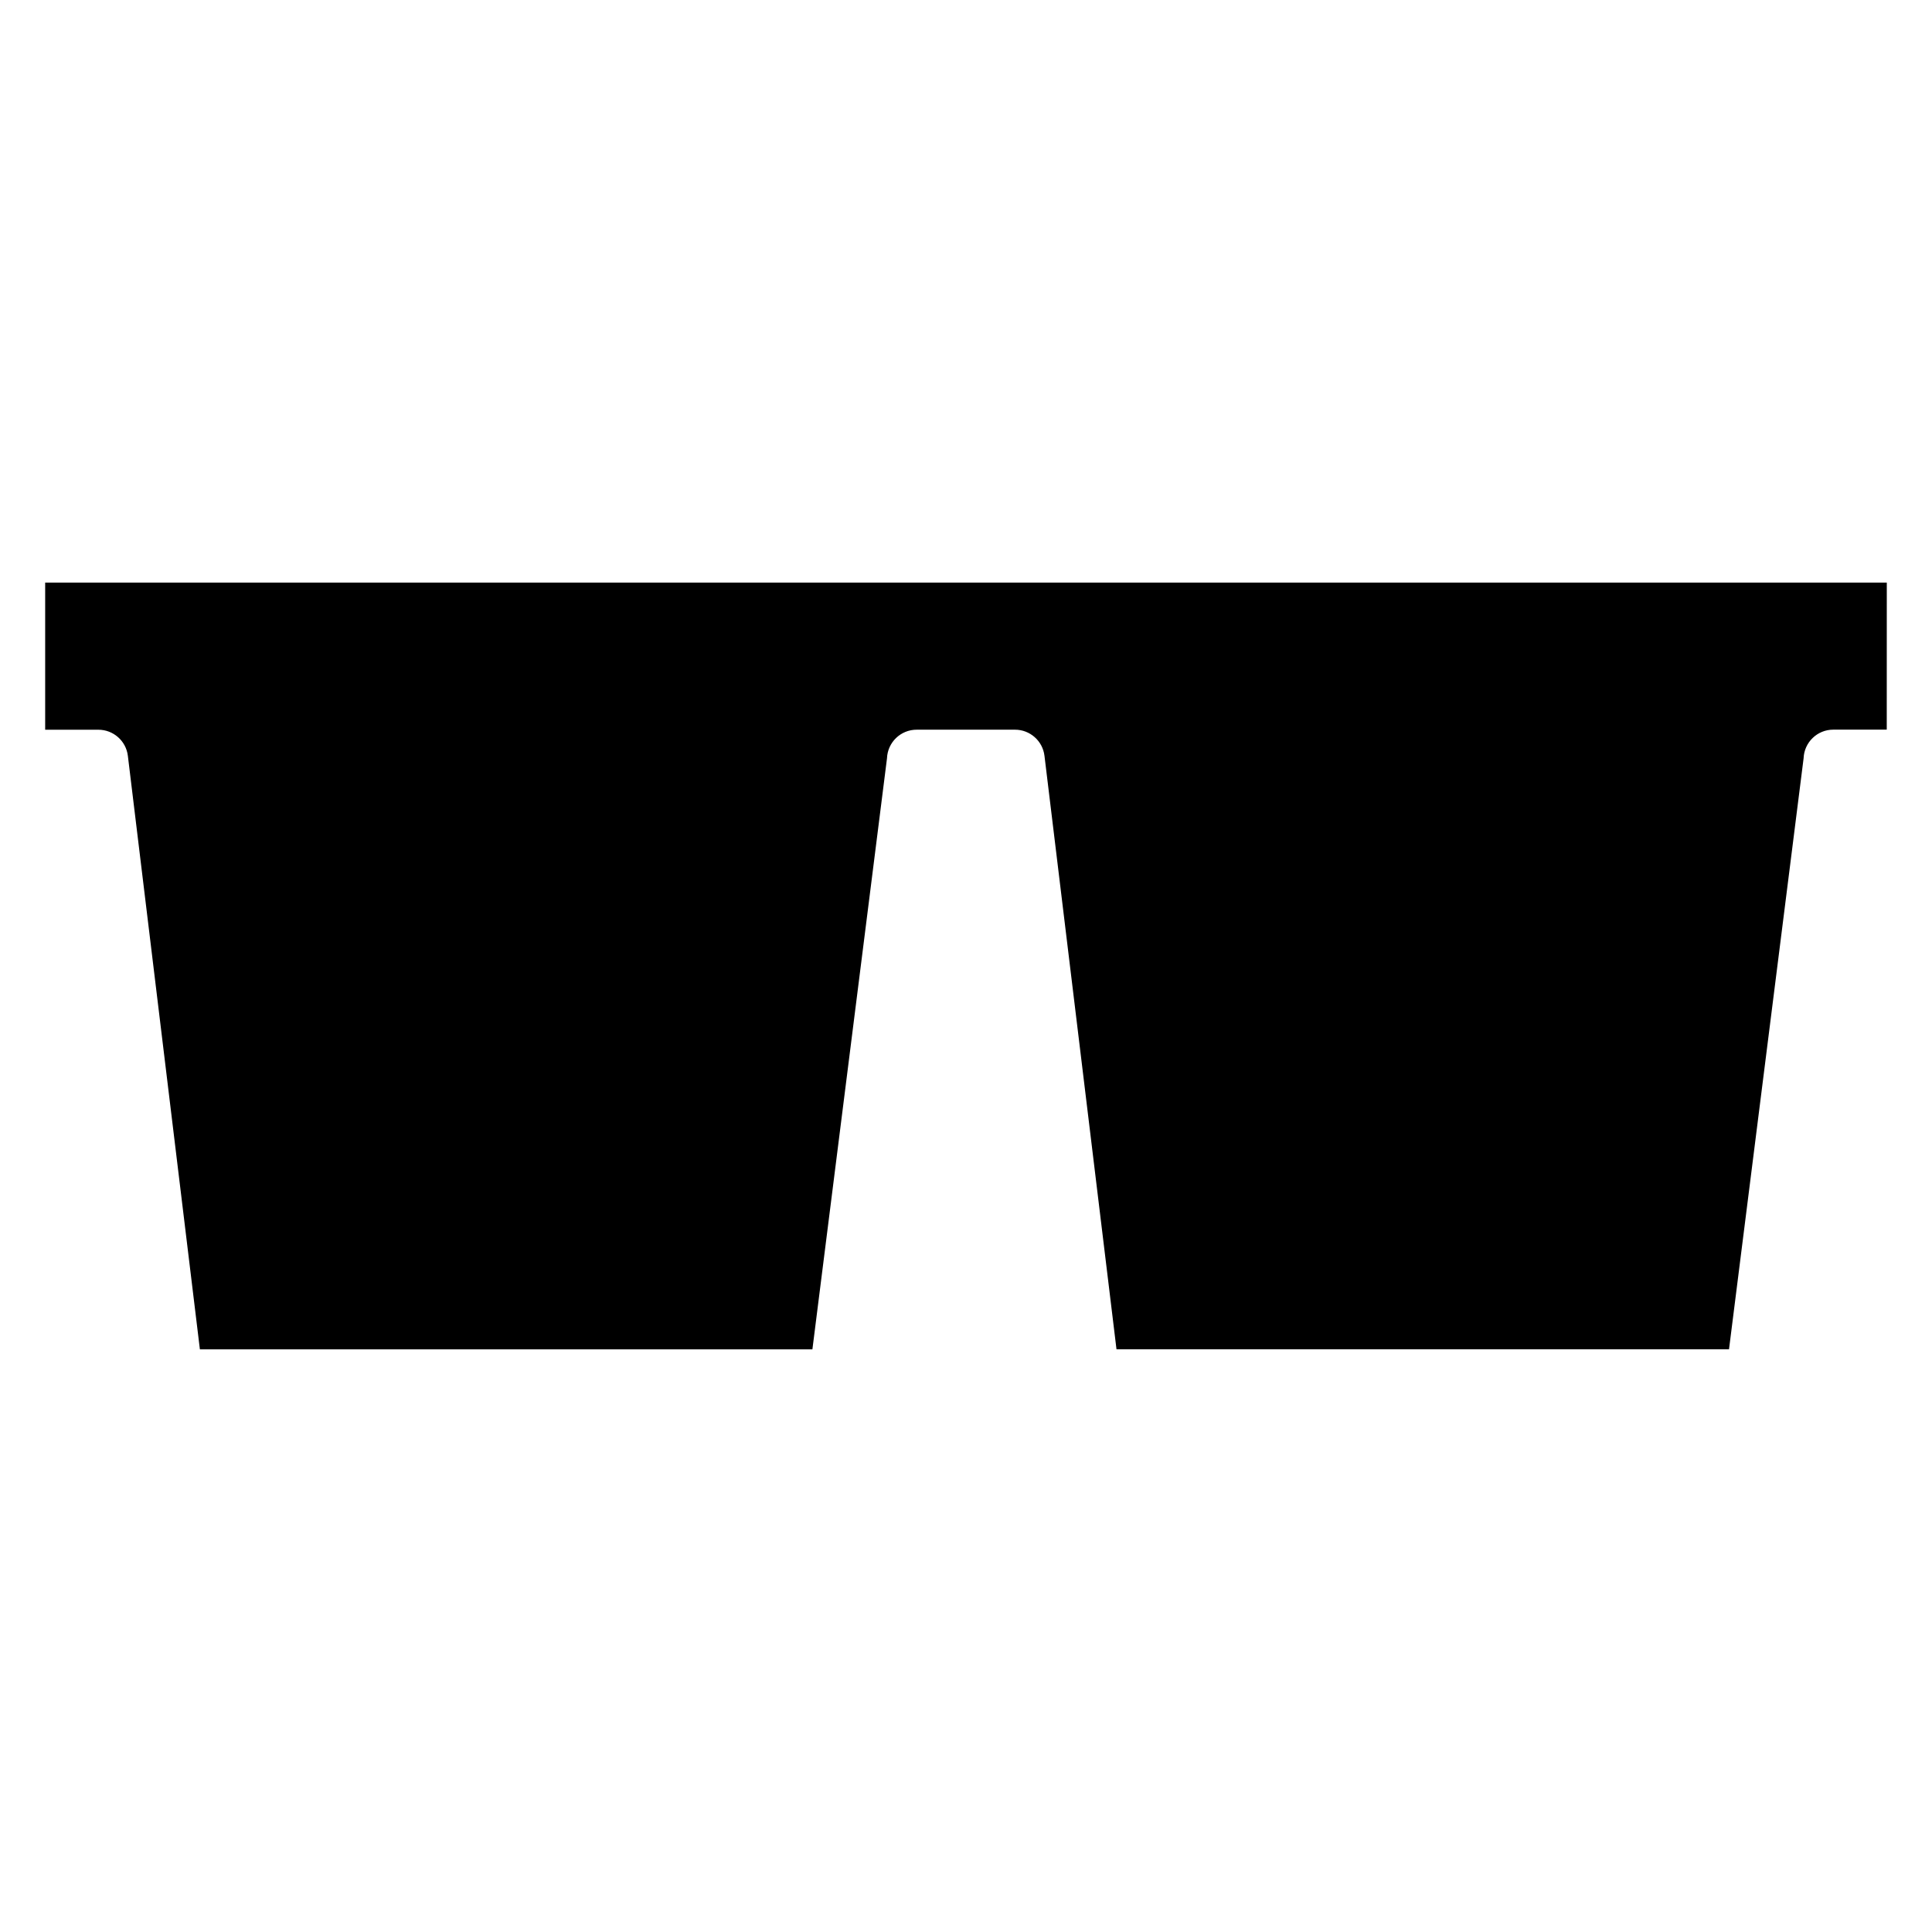
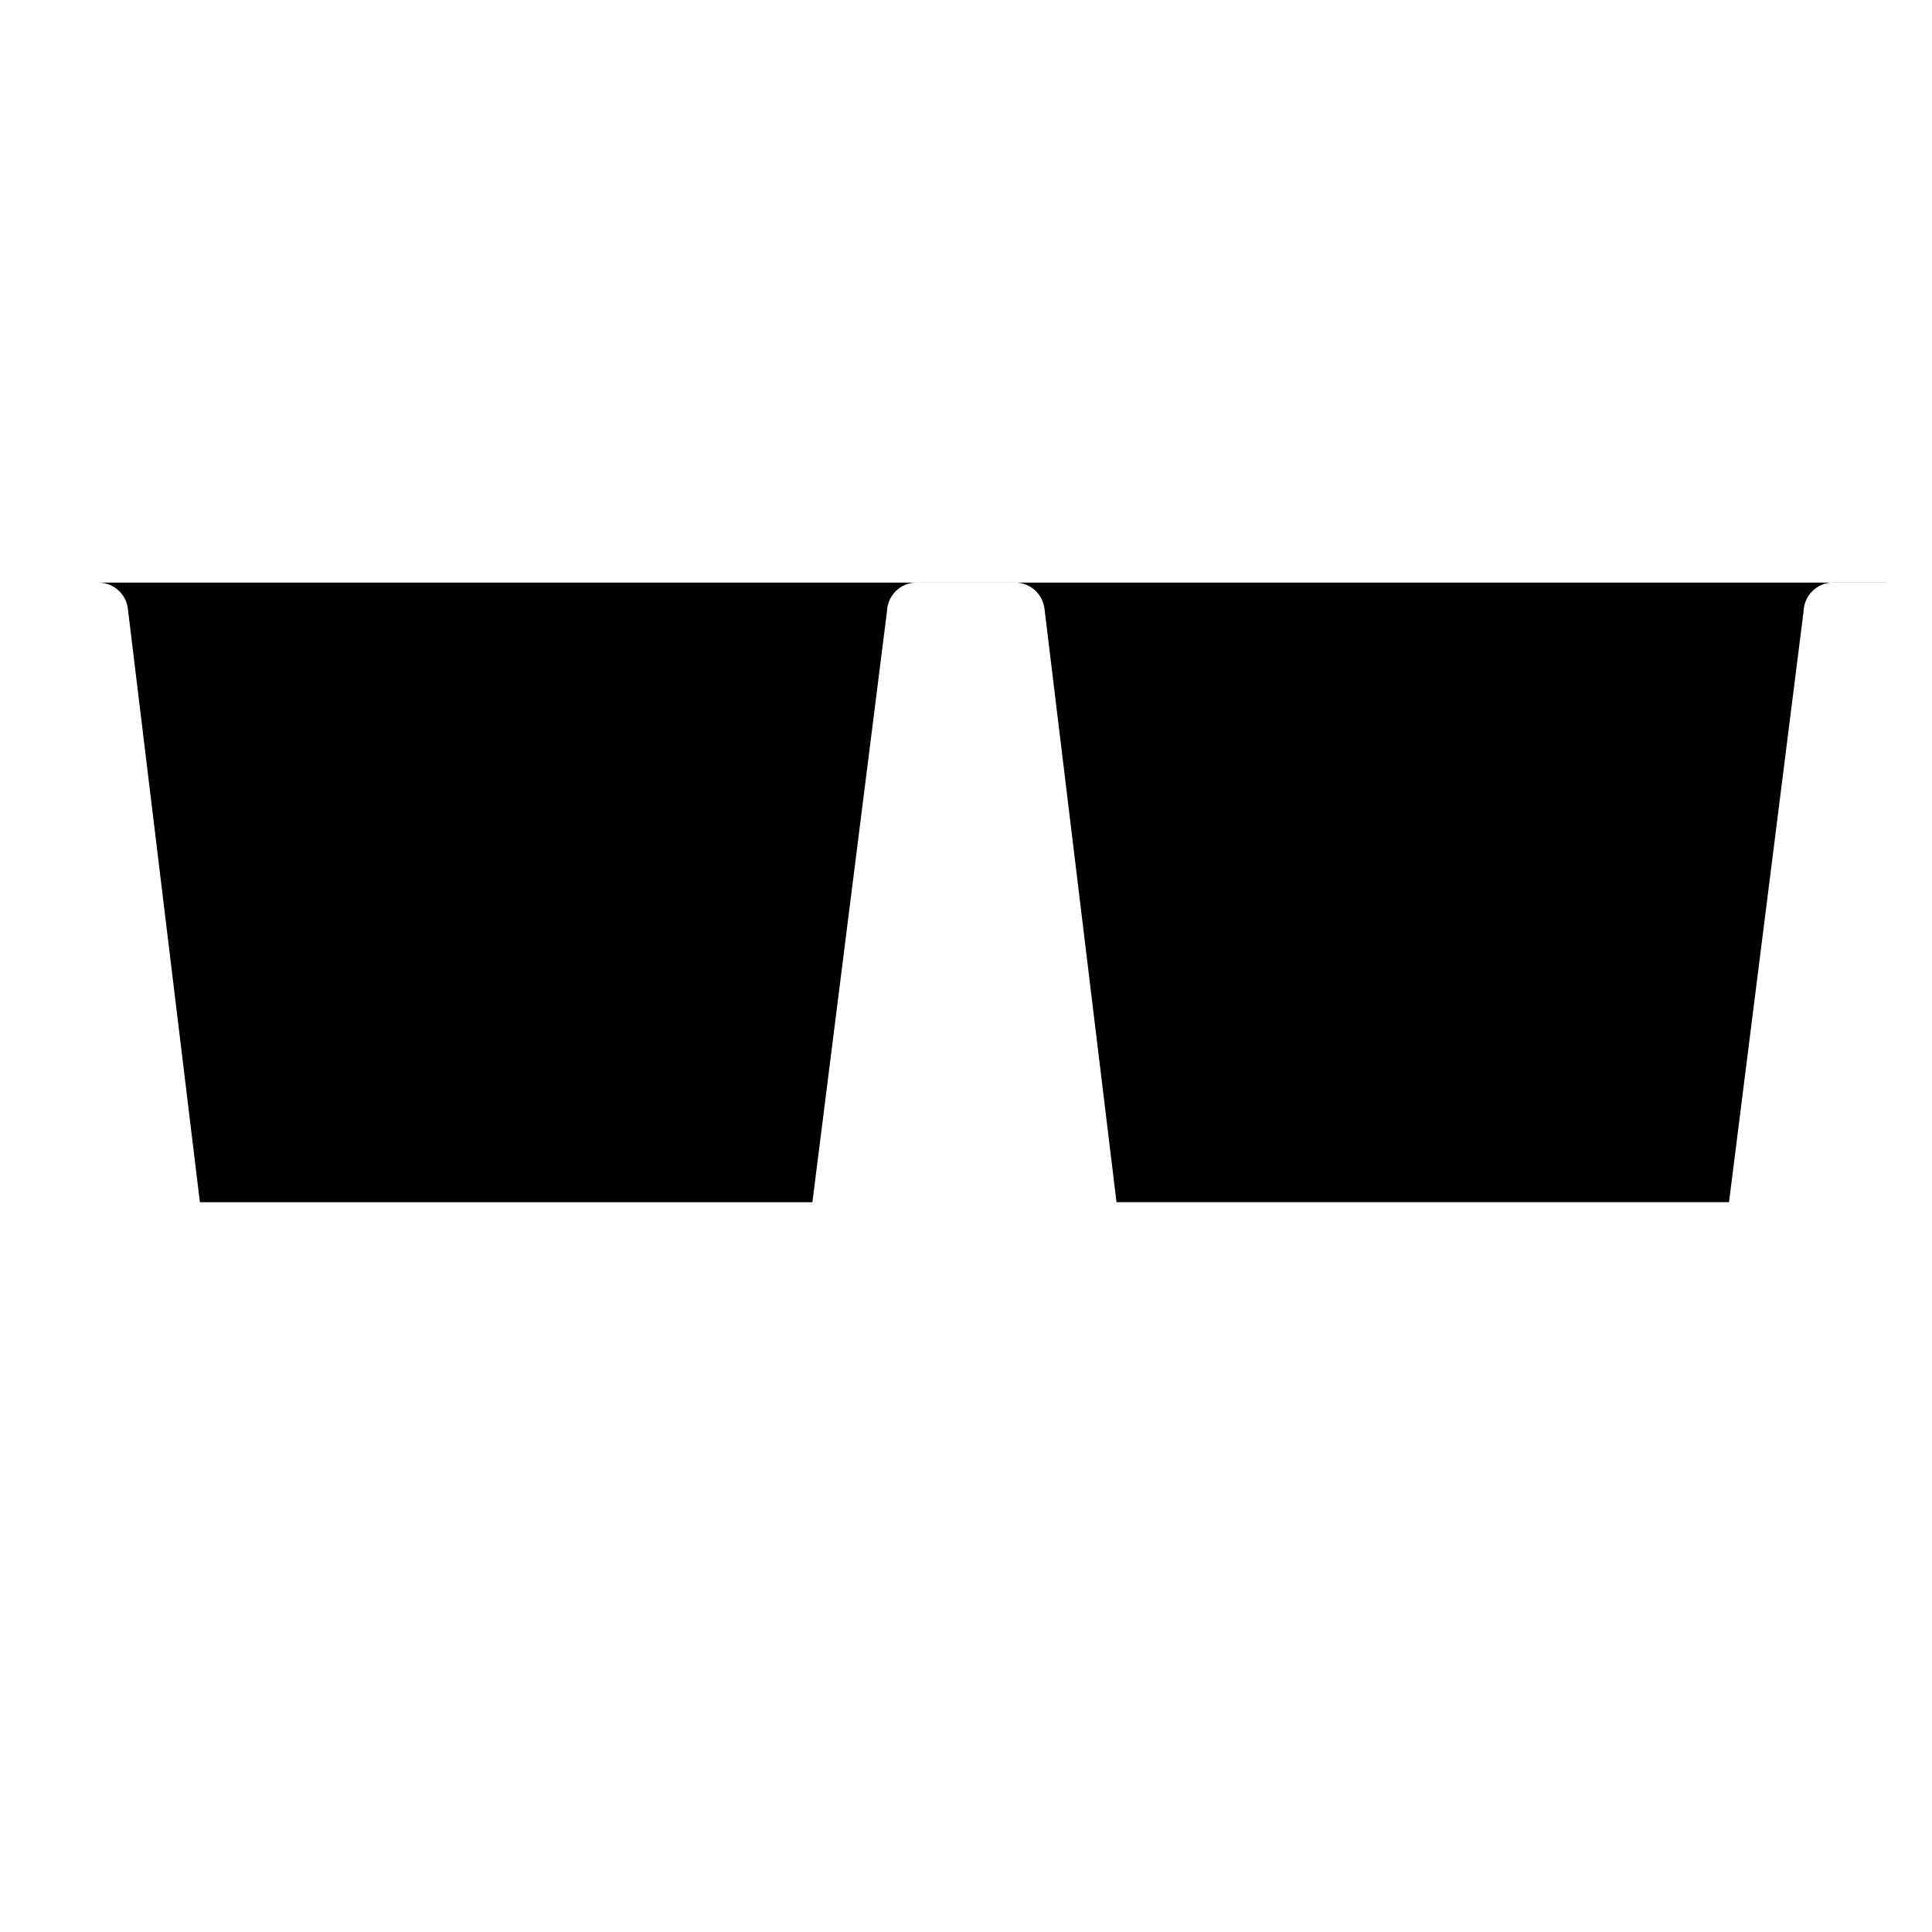
<svg xmlns="http://www.w3.org/2000/svg" fill="#000000" width="800px" height="800px" version="1.1" viewBox="144 144 512 512">
-   <path d="m644.02 298.39h-488.05v38.996h14.109c3.934-0.004 7.336 2.941 7.809 6.941l19.086 157.27h162.32l19.77-156.64c0.156-4.215 3.613-7.582 7.867-7.582h26.059c3.934-0.004 7.336 2.941 7.809 6.941l19.086 157.27h162.32l19.77-156.64c0.156-4.215 3.617-7.582 7.867-7.582h14.168z" fill-rule="evenodd" />
+   <path d="m644.02 298.39h-488.05h14.109c3.934-0.004 7.336 2.941 7.809 6.941l19.086 157.27h162.32l19.77-156.64c0.156-4.215 3.613-7.582 7.867-7.582h26.059c3.934-0.004 7.336 2.941 7.809 6.941l19.086 157.27h162.32l19.77-156.64c0.156-4.215 3.617-7.582 7.867-7.582h14.168z" fill-rule="evenodd" />
</svg>